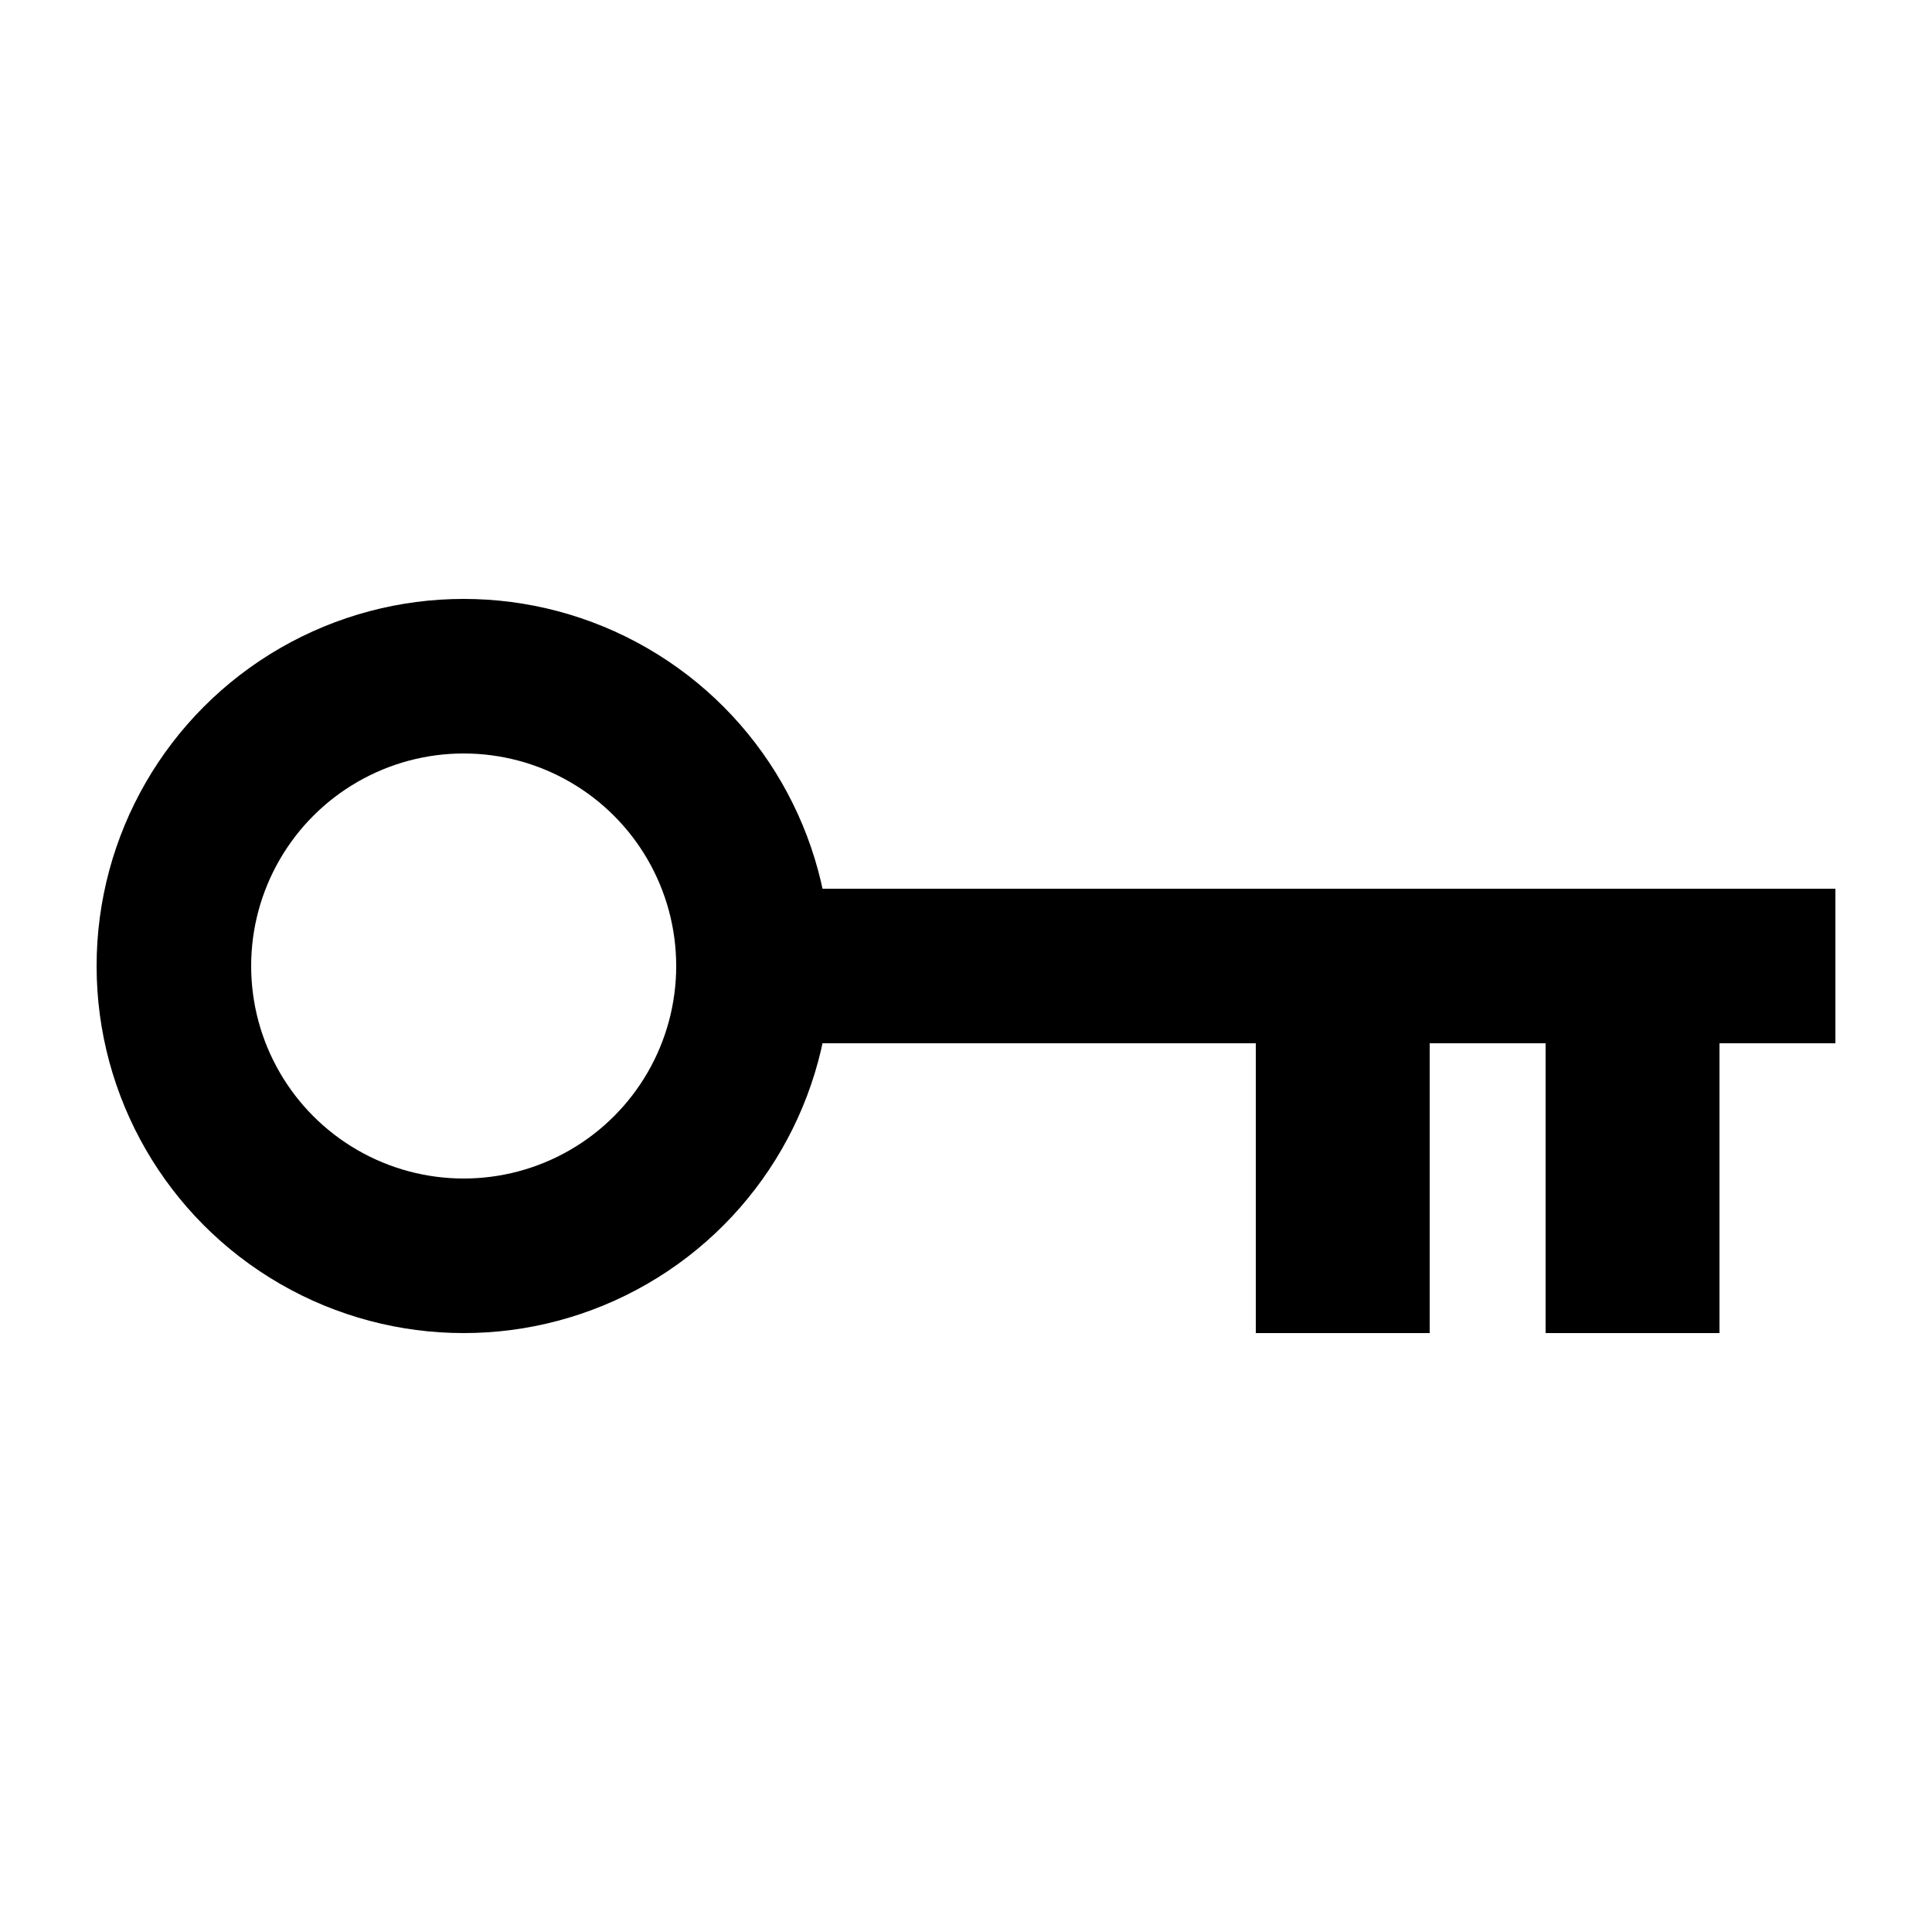
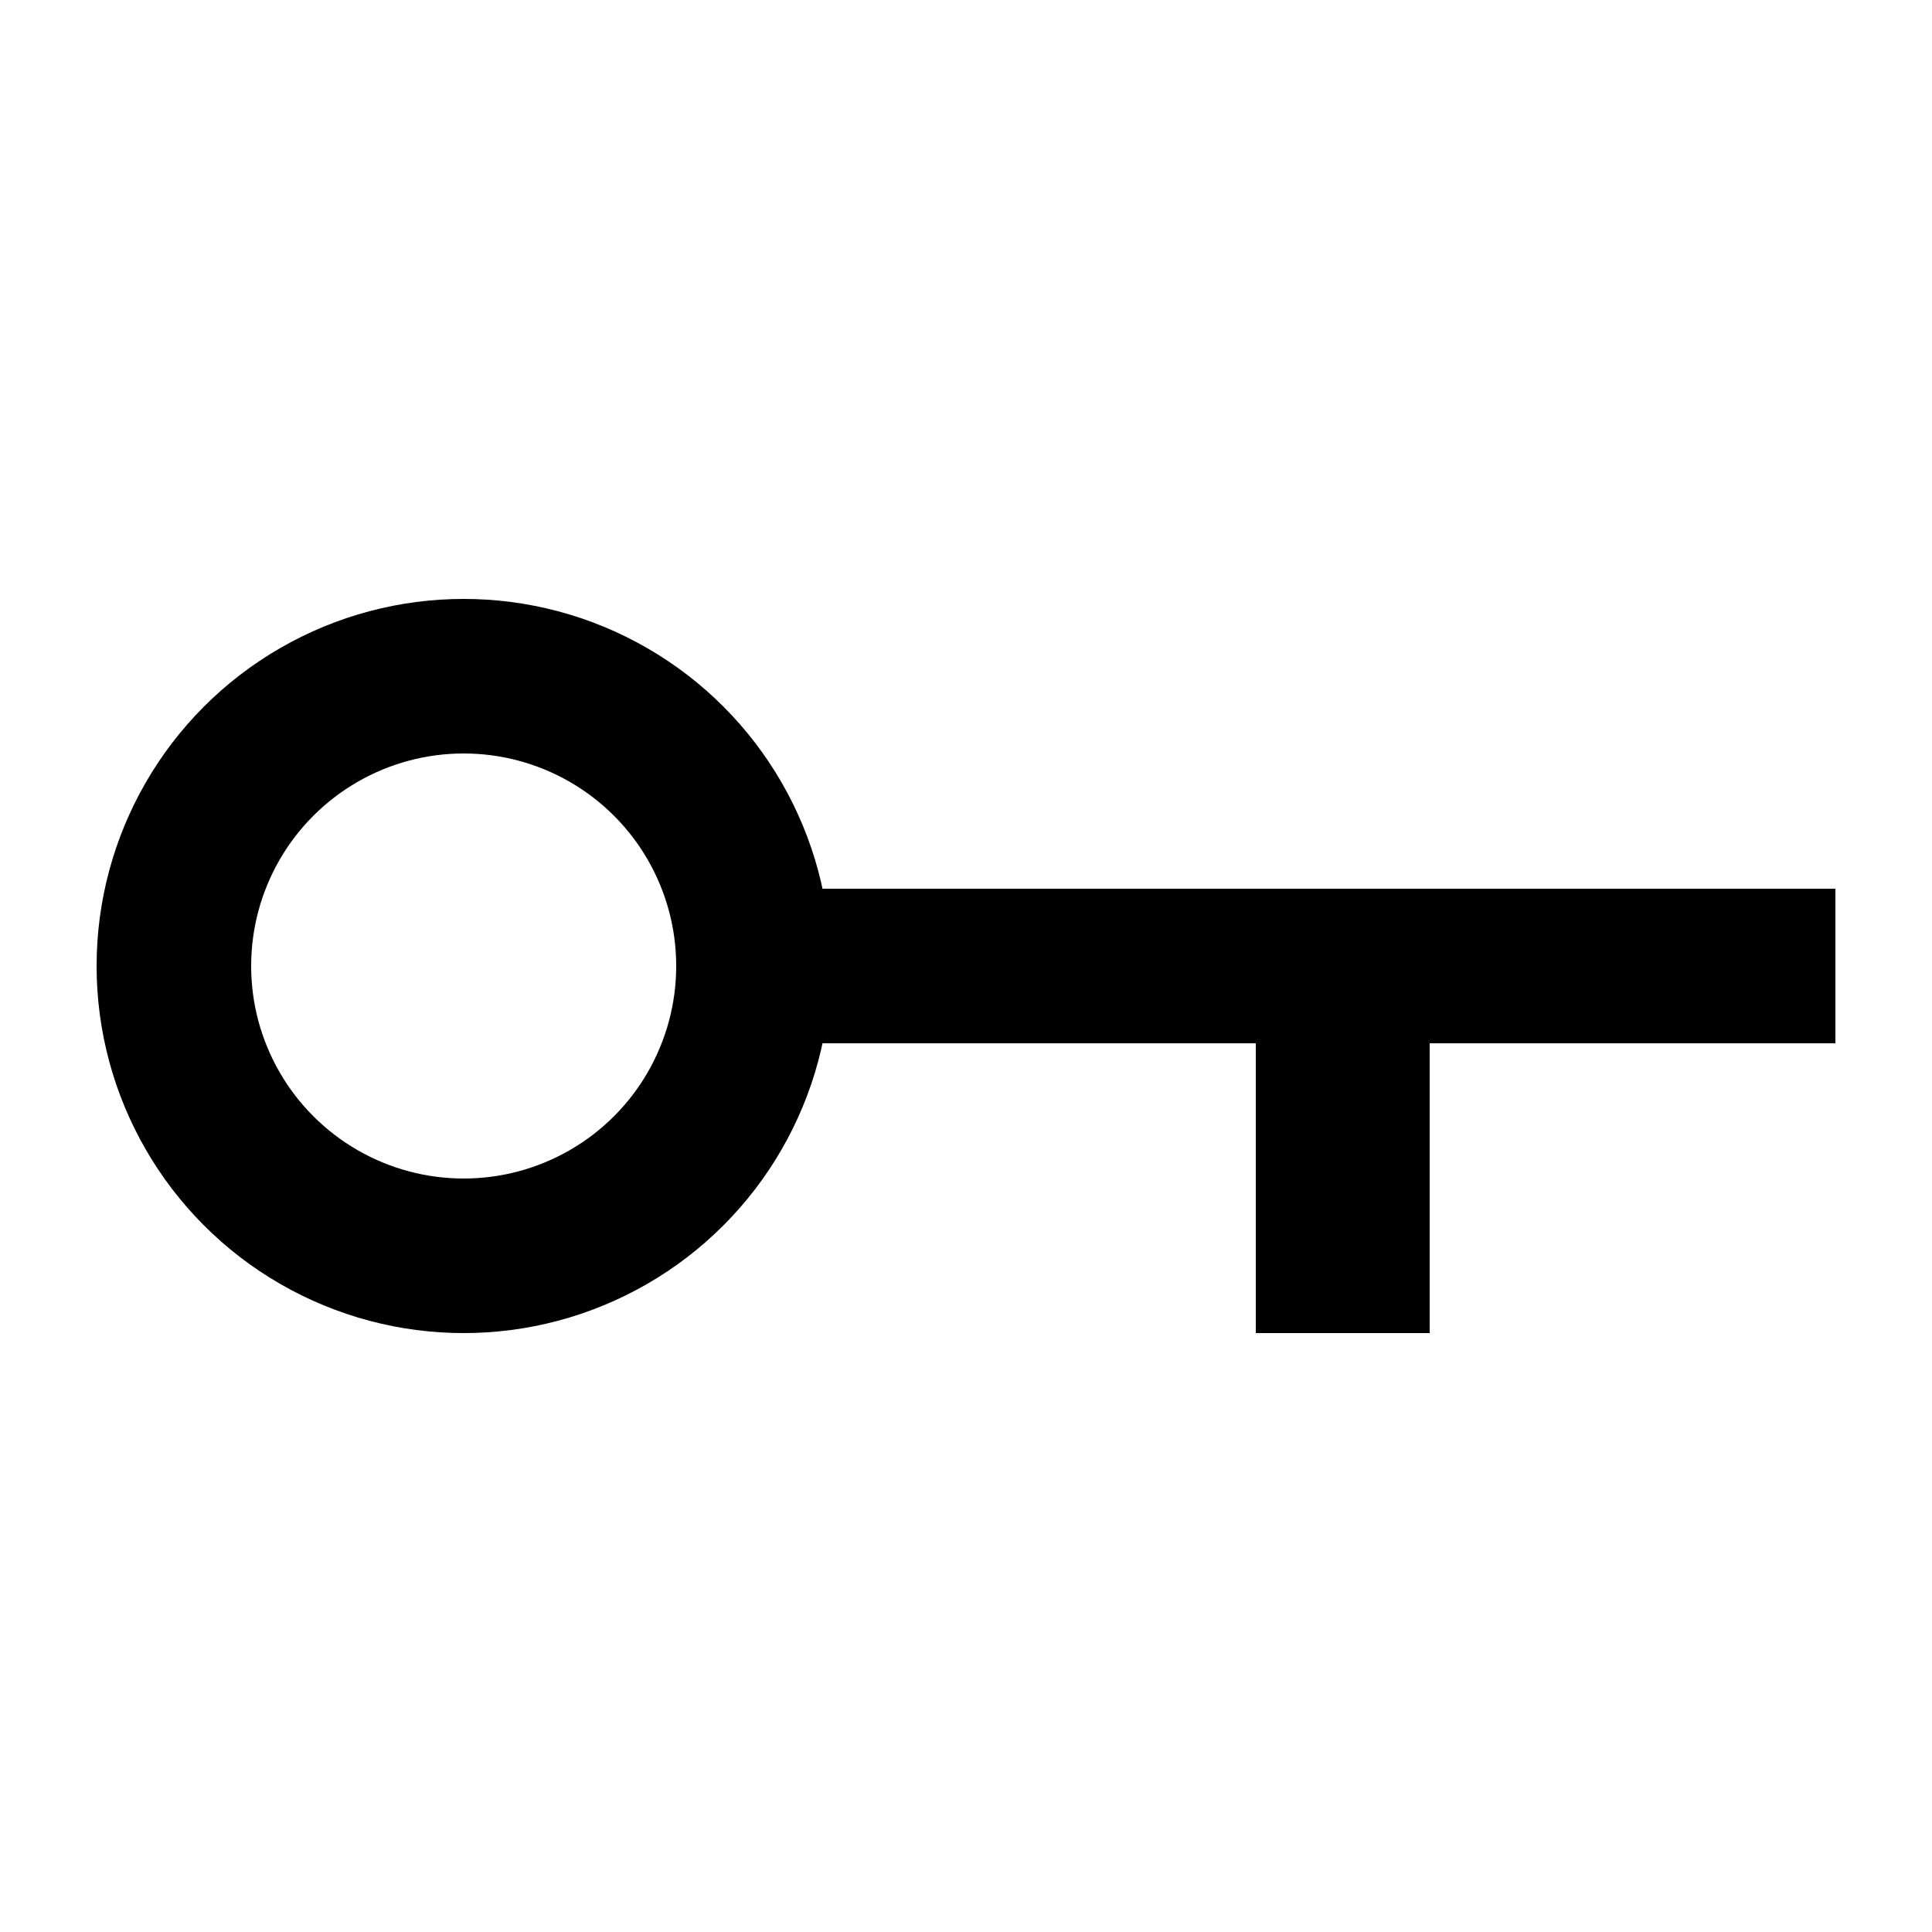
<svg xmlns="http://www.w3.org/2000/svg" viewBox="0 0 100 100" width="100" height="100">
  <circle cx="24" cy="50" r="15" stroke="black" stroke-width="8" fill="none" />
  <rect x="38" y="46" width="57" height="8" fill="black" />
  <rect x="65" y="46" width="9" height="23" fill="black" />
-   <rect x="80" y="46" width="9" height="23" fill="black" />
</svg>